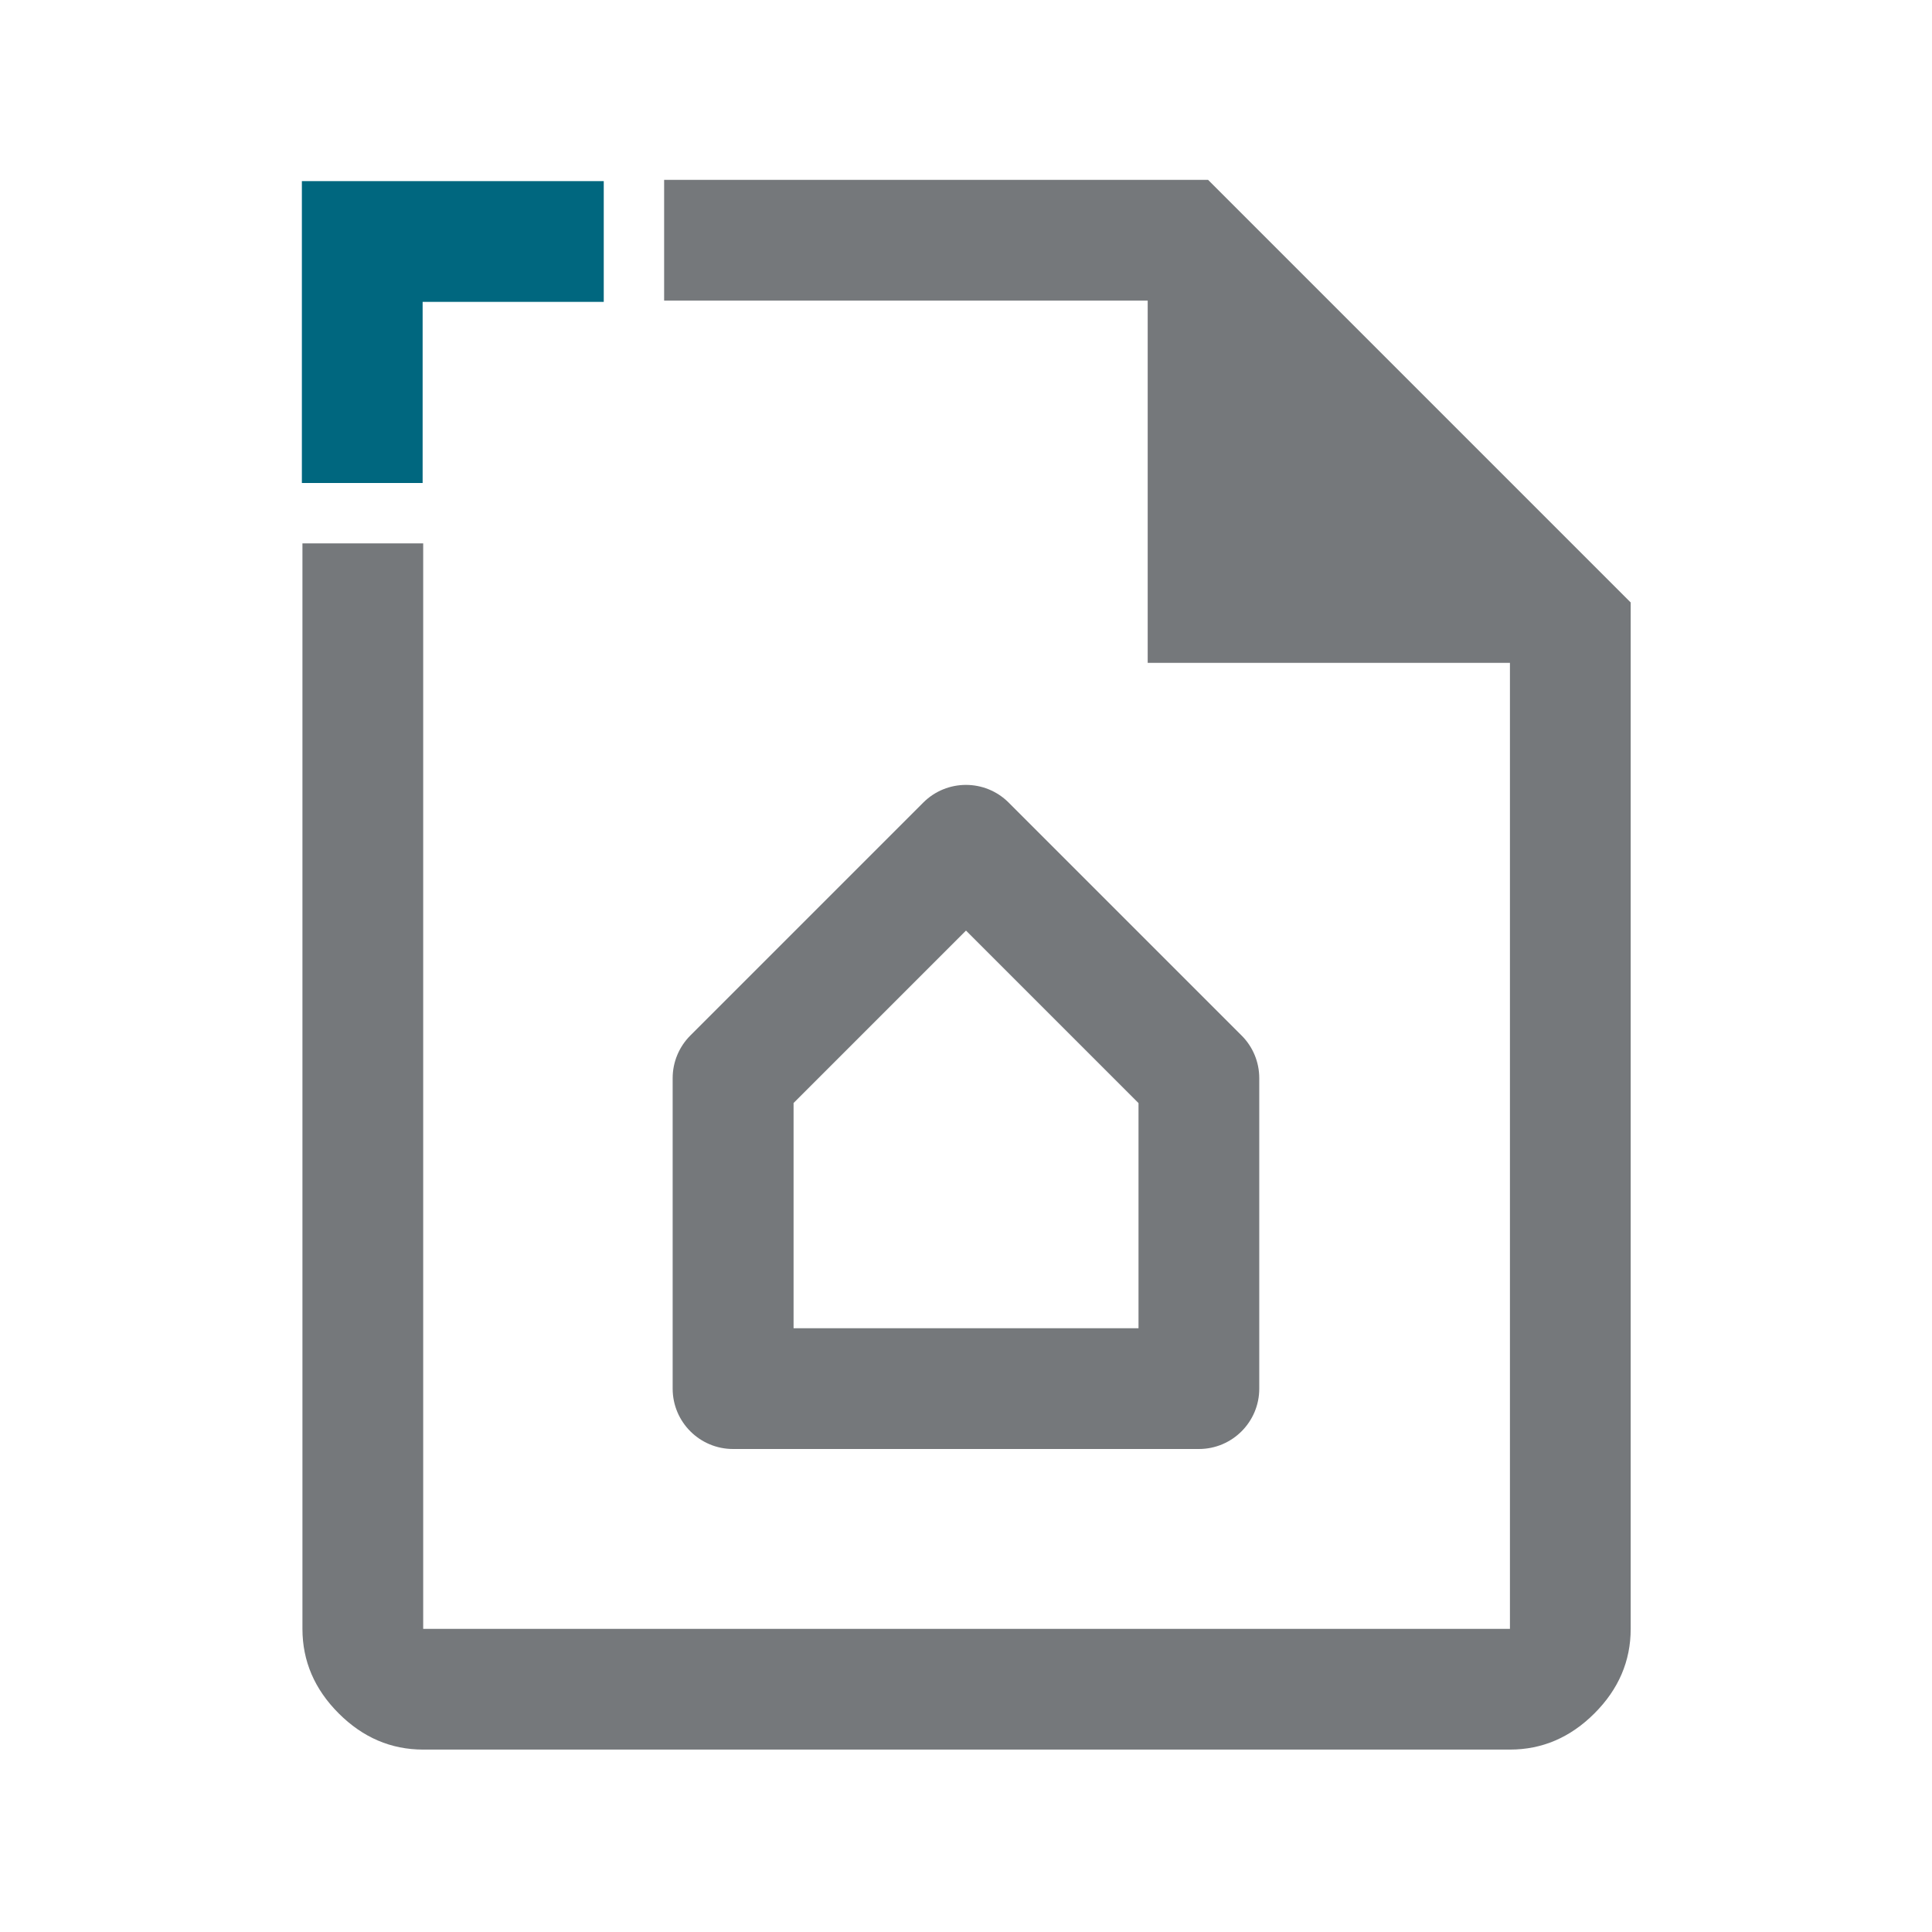
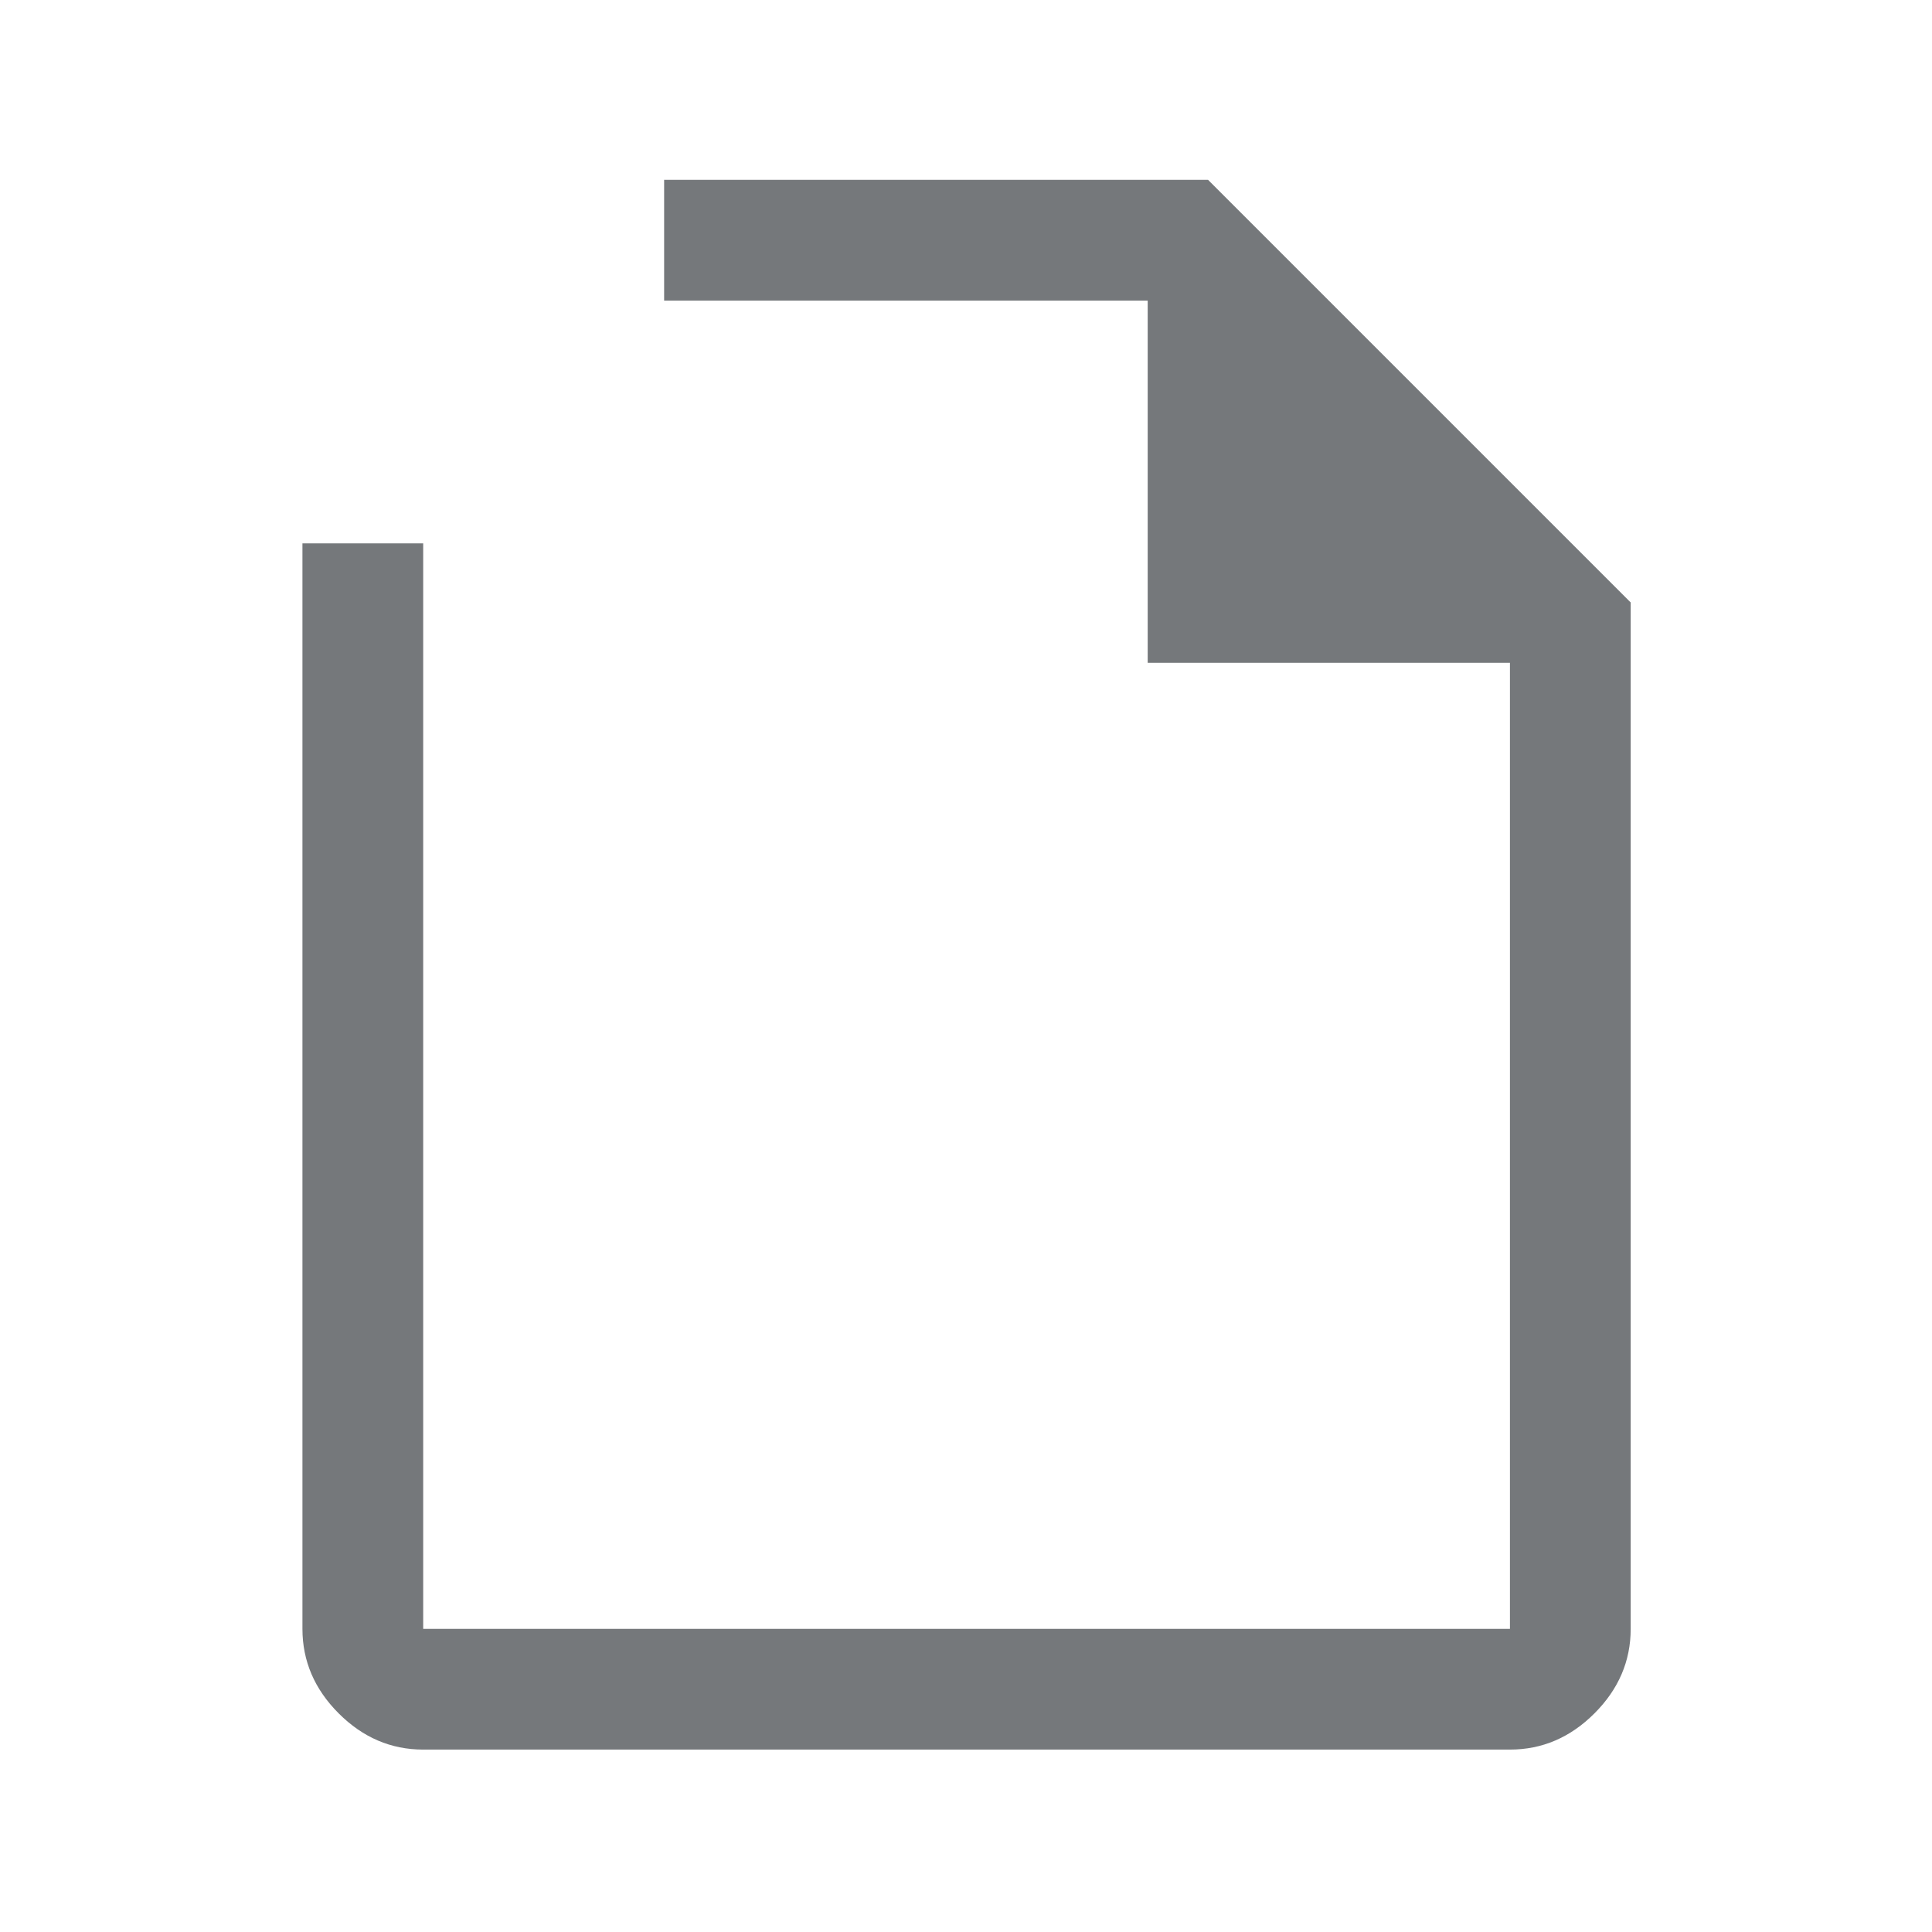
<svg xmlns="http://www.w3.org/2000/svg" id="a" data-name="Design" width="24" height="24" viewBox="0 0 24 24">
  <g>
-     <path d="M14.893,18c.414,0,.75-.336.75-.75v-3.857c0-.199-.079-.39-.22-.53l-2.893-2.893c-.293-.293-.768-.293-1.061,0l-2.893,2.893c-.141.141-.22.331-.22.53v3.857c0,.414.336.75.75.75h5.785ZM9.857,13.703l2.143-2.143,2.143,2.143v2.797h-4.285v-2.797Z" fill="#75787b" />
    <path d="M15.007,2.234h-6.757v1.5h6.007v4.5h4.5v12H5.257V6.75h-1.5v13.484c0,.4.15.75.45,1.05.3.3.65.45,1.05.45h13.5c.4,0,.75-.15,1.05-.45s.45-.65.45-1.05V7.484l-5.25-5.25Z" fill="#75787b" />
  </g>
-   <polygon points="3.75 6 3.75 2.25 7.5 2.25 7.5 3.75 5.25 3.75 5.25 6 3.75 6" fill="#00677f" />
</svg>